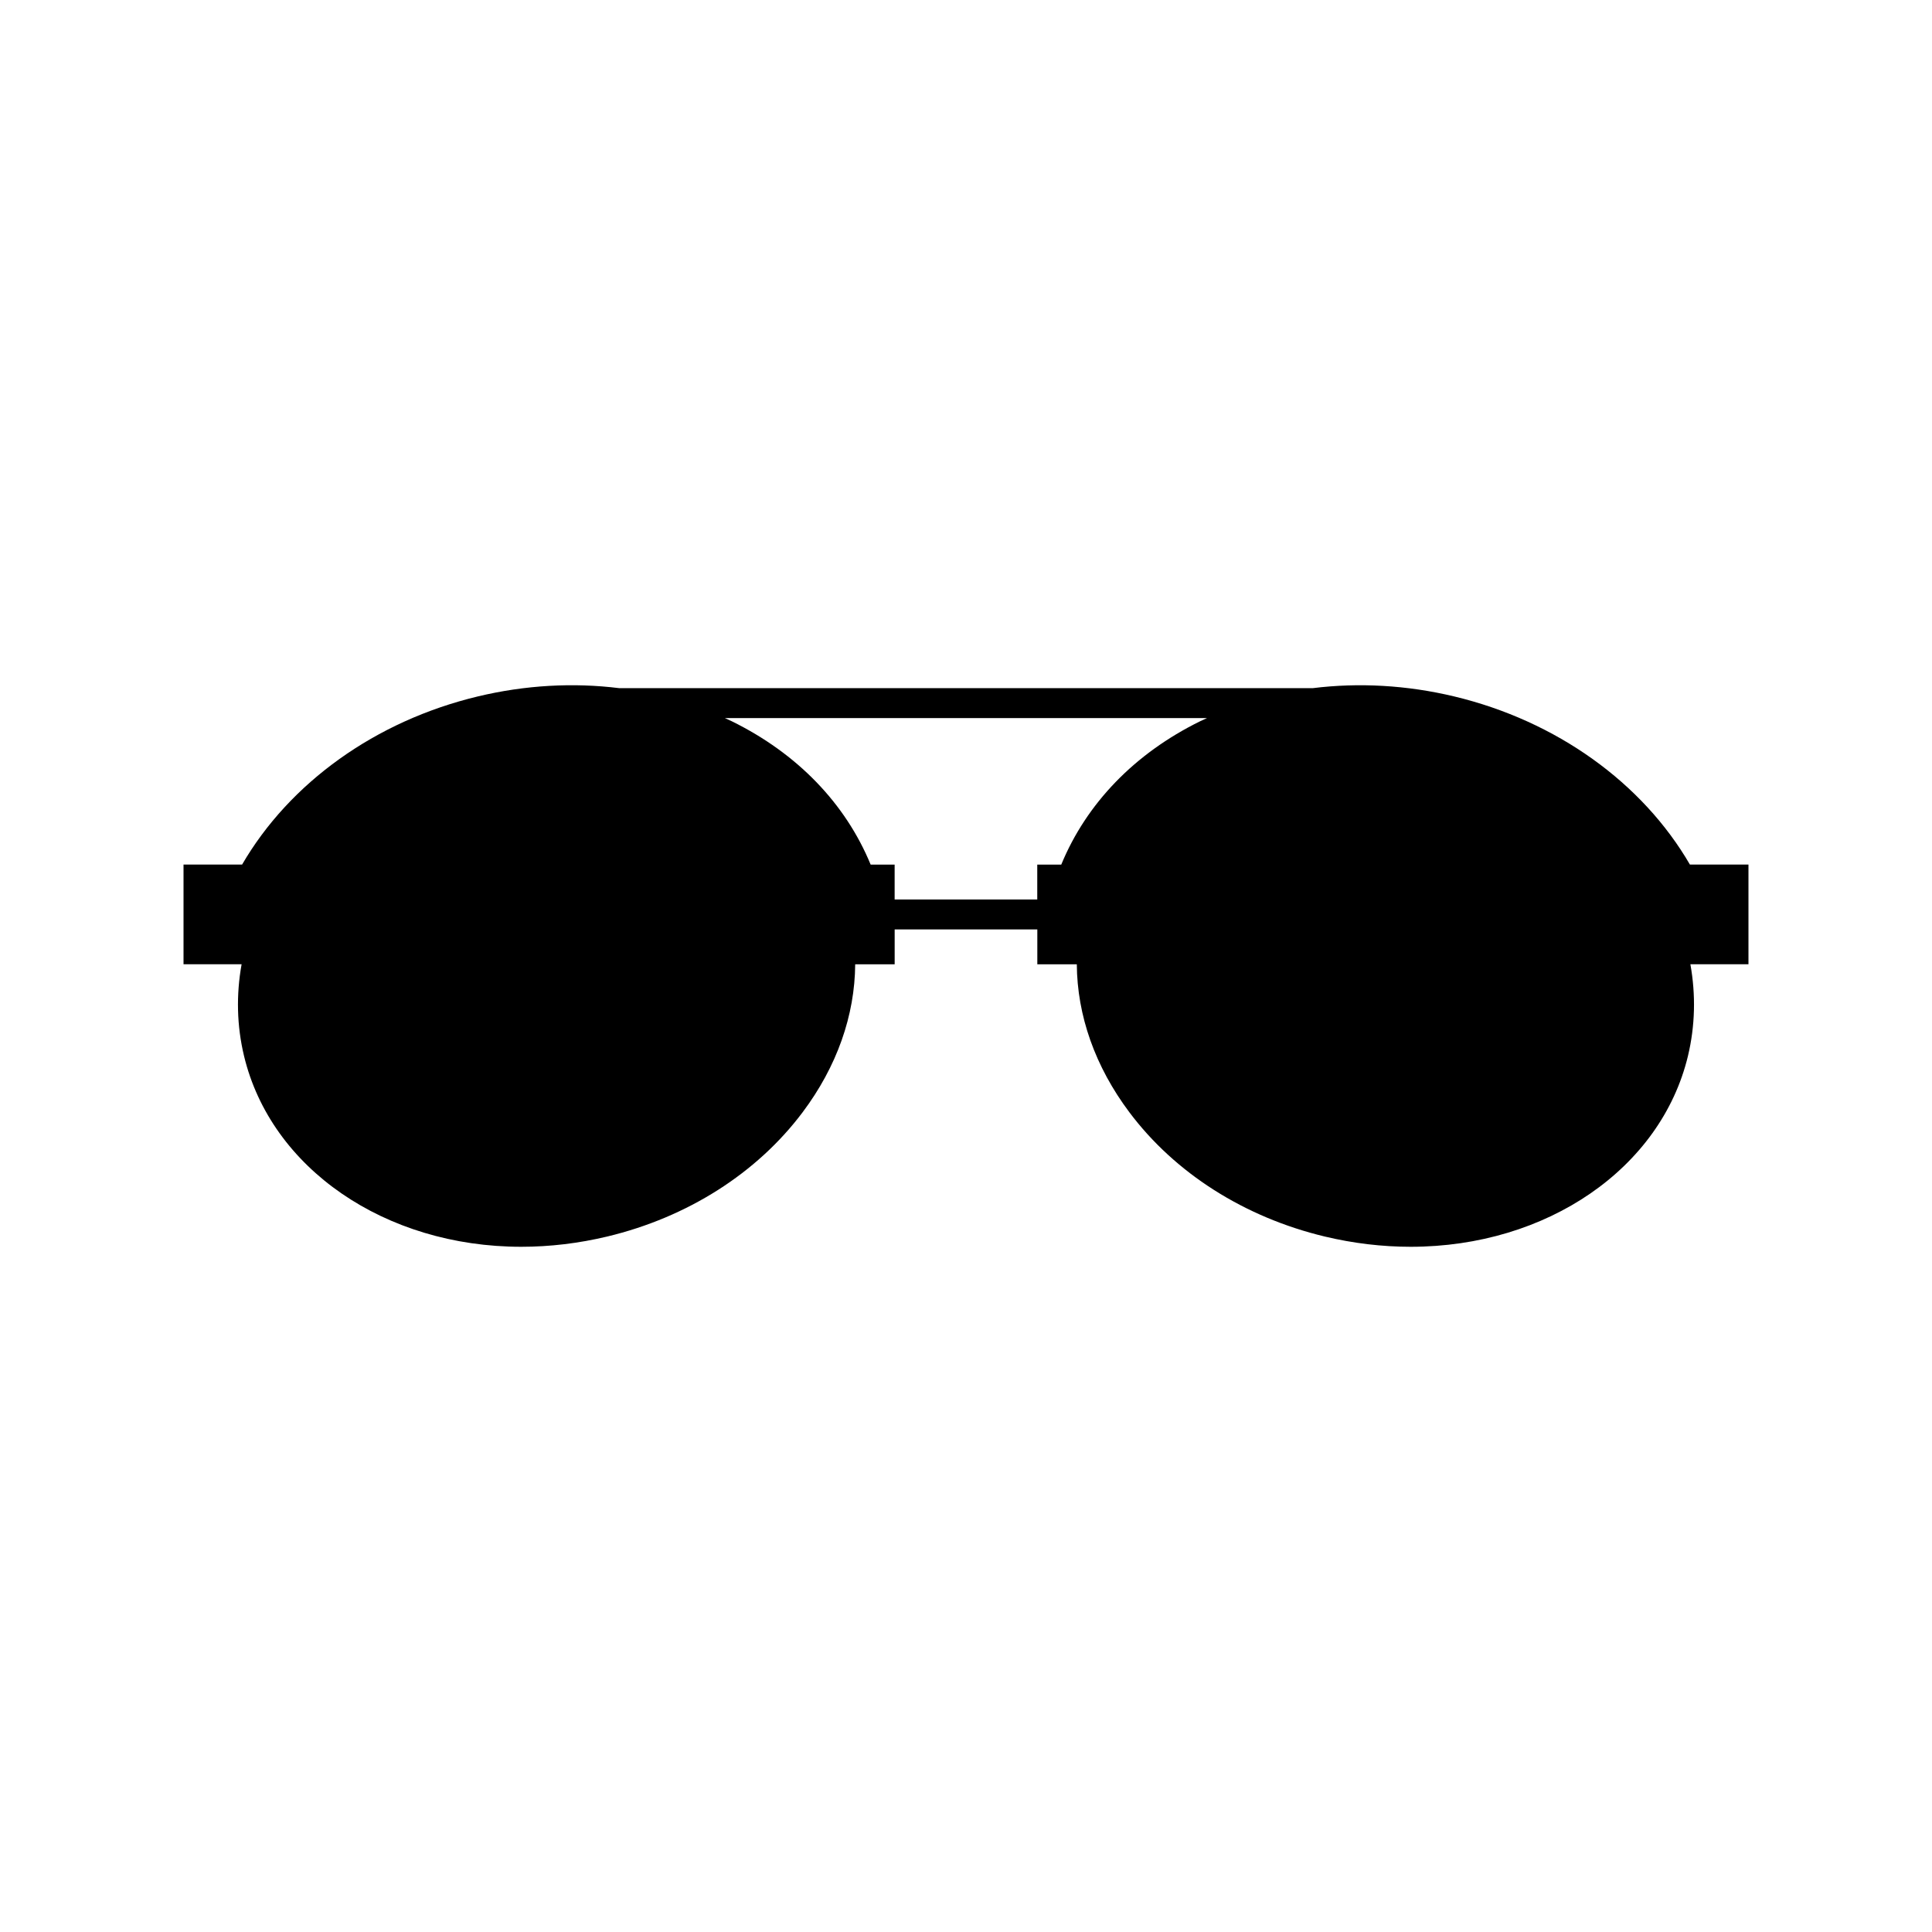
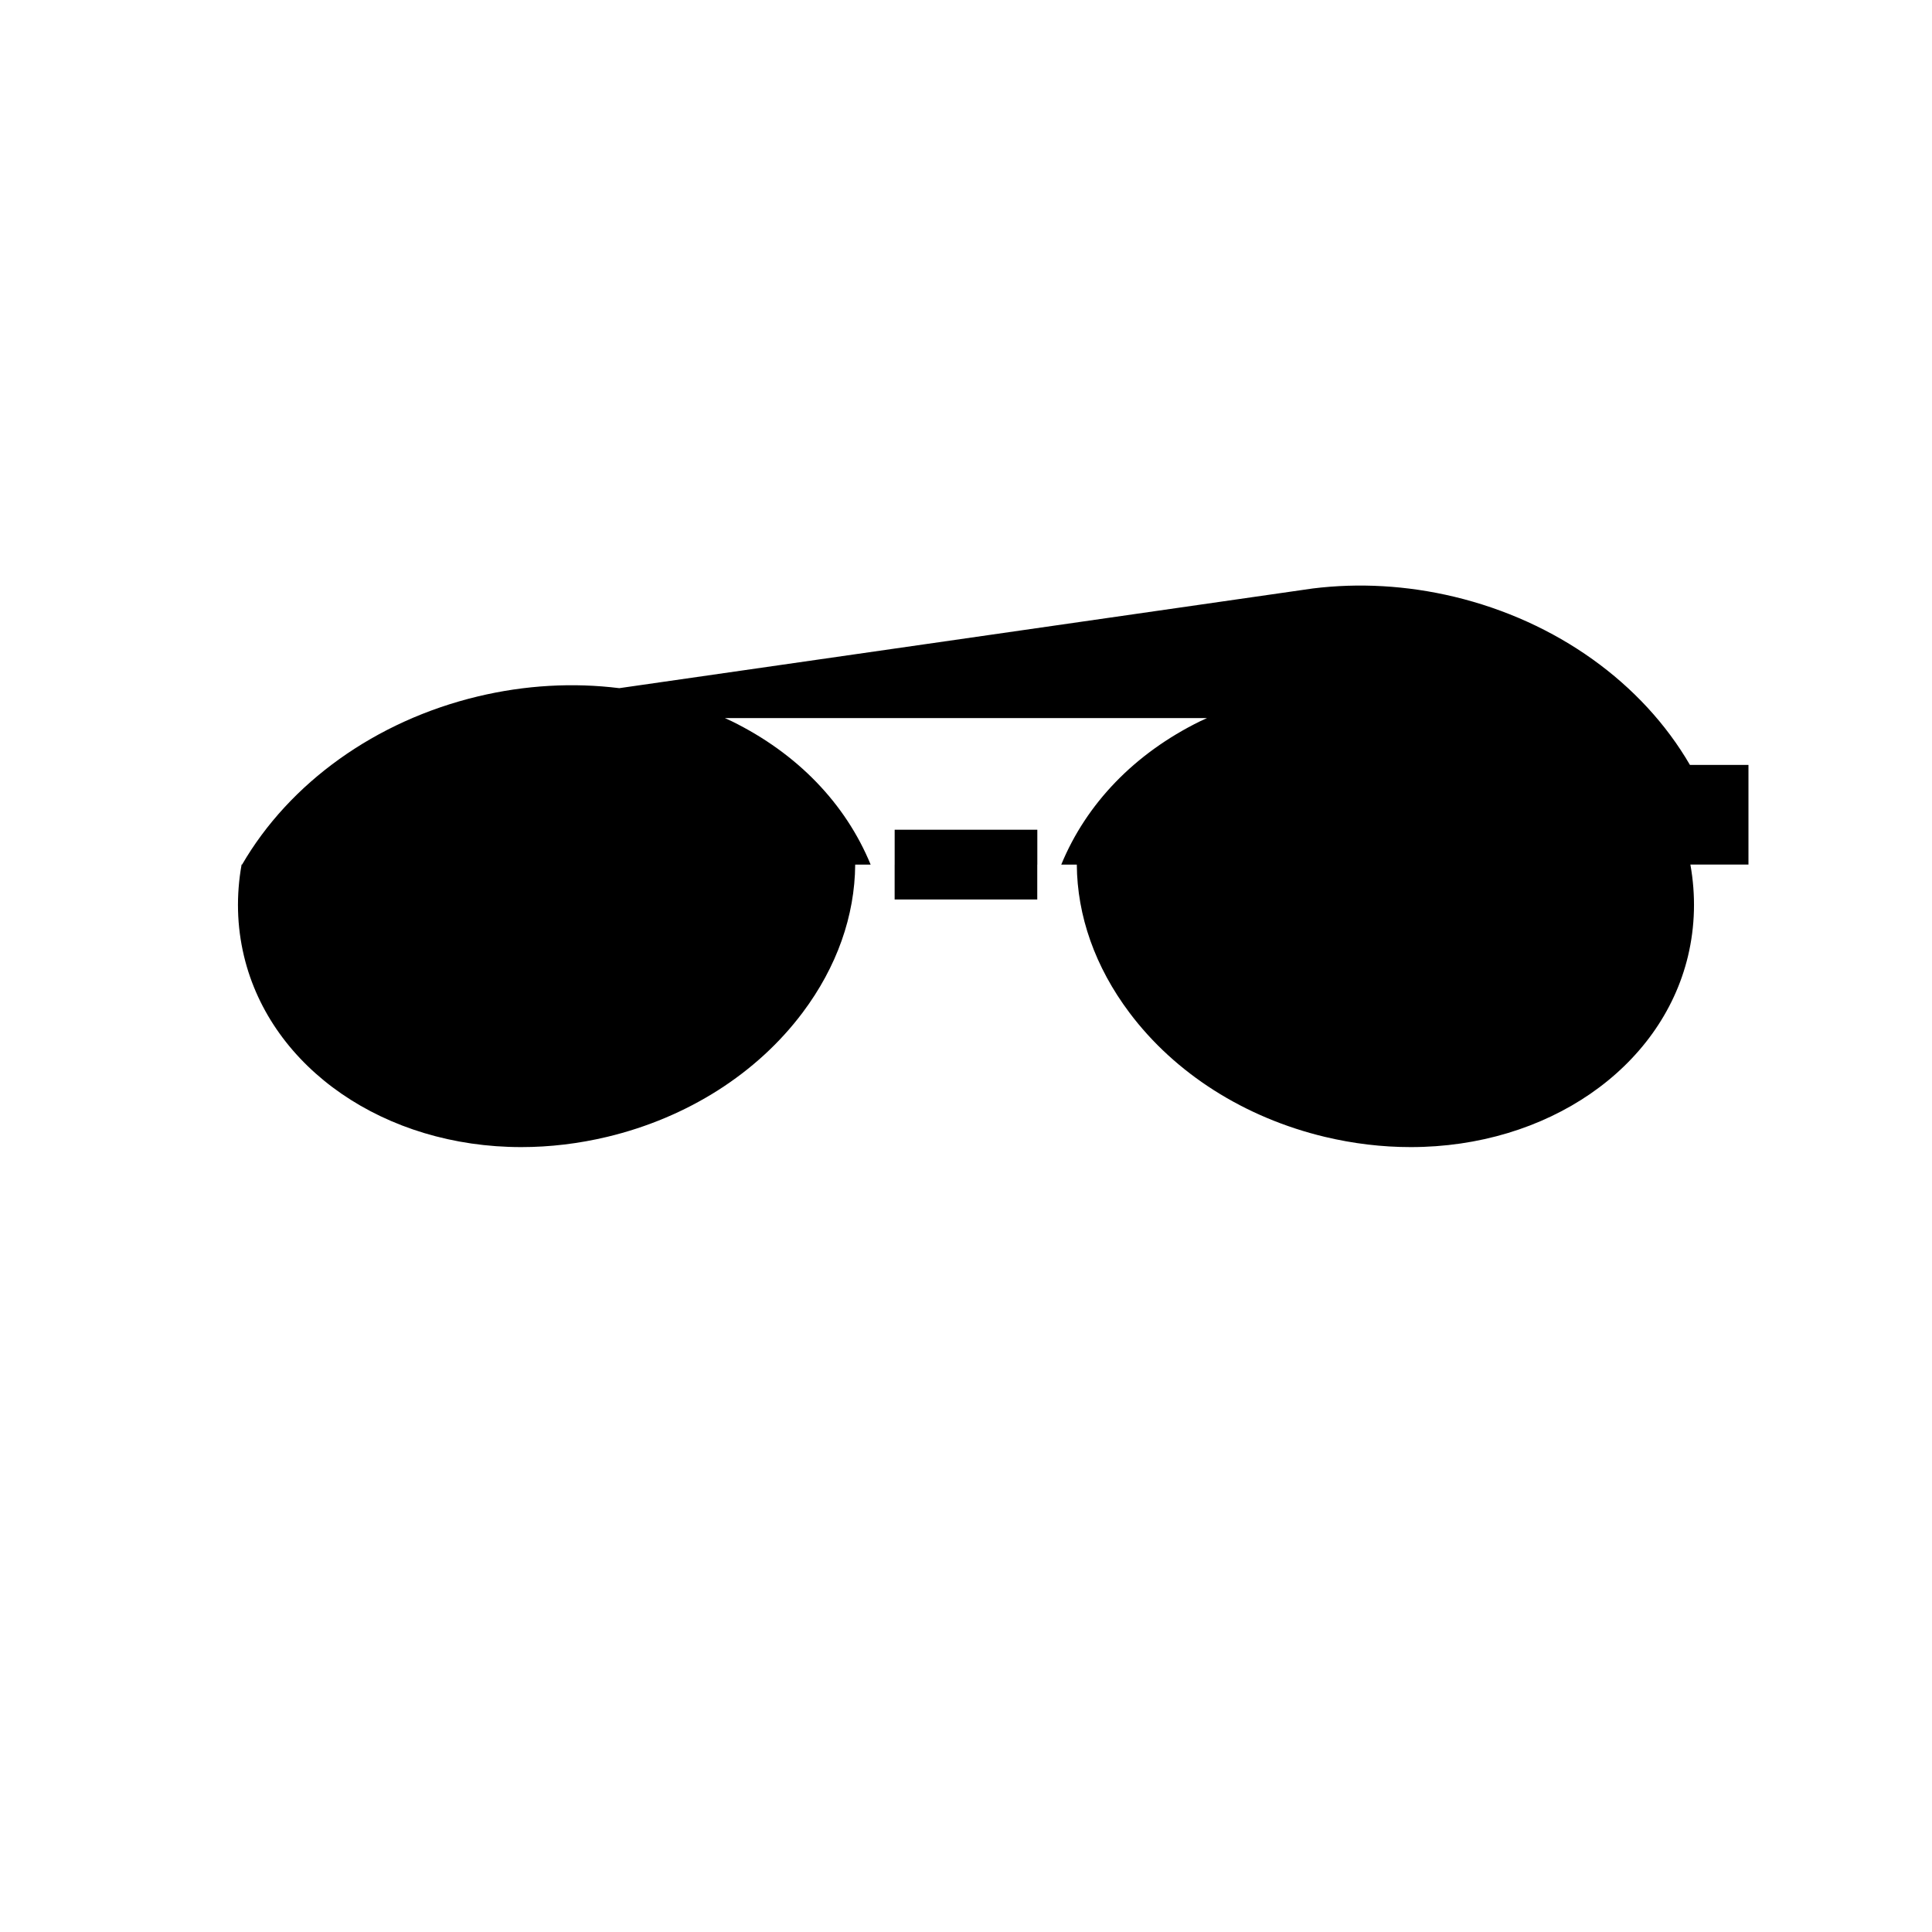
<svg xmlns="http://www.w3.org/2000/svg" fill="#000000" width="800px" height="800px" version="1.1" viewBox="144 144 512 512">
-   <path d="m308.12 326.37c-12.203-1.516-24.922-0.82-37.492 2.191-27.113 6.492-49.863 22.867-62.473 44.562h-15.52v26.418h15.391c-1.461 8.121-1.266 16.332 0.641 24.285 7.133 29.785 37.352 50.586 73.484 50.586 7.578 0 15.23-0.918 22.758-2.715 21.281-5.098 39.672-16.785 51.781-32.918 9.105-12.121 13.852-25.676 13.945-39.227h10.461v-9.25h37.805v9.25h10.465c0.09 13.551 4.836 27.105 13.941 39.227 12.105 16.133 30.5 27.82 51.781 32.918 7.523 1.797 15.18 2.715 22.758 2.715h0.004c36.129 0 66.336-20.801 73.48-50.586 1.898-7.949 2.098-16.164 0.641-24.285h15.391v-26.418h-15.516c-12.602-21.695-35.355-38.066-62.469-44.562-12.574-3.008-25.297-3.703-37.488-2.191zm72.969 56.008v-9.25h-6.359c-6.664-16.188-19.438-29.457-36.809-37.992-0.598-0.297-1.215-0.559-1.824-0.84h127.78c-0.609 0.281-1.223 0.543-1.824 0.84-17.367 8.535-30.137 21.805-36.809 37.992h-6.359v9.25z" />
+   <path d="m308.12 326.37c-12.203-1.516-24.922-0.82-37.492 2.191-27.113 6.492-49.863 22.867-62.473 44.562h-15.52h15.391c-1.461 8.121-1.266 16.332 0.641 24.285 7.133 29.785 37.352 50.586 73.484 50.586 7.578 0 15.23-0.918 22.758-2.715 21.281-5.098 39.672-16.785 51.781-32.918 9.105-12.121 13.852-25.676 13.945-39.227h10.461v-9.25h37.805v9.25h10.465c0.09 13.551 4.836 27.105 13.941 39.227 12.105 16.133 30.5 27.82 51.781 32.918 7.523 1.797 15.18 2.715 22.758 2.715h0.004c36.129 0 66.336-20.801 73.48-50.586 1.898-7.949 2.098-16.164 0.641-24.285h15.391v-26.418h-15.516c-12.602-21.695-35.355-38.066-62.469-44.562-12.574-3.008-25.297-3.703-37.488-2.191zm72.969 56.008v-9.25h-6.359c-6.664-16.188-19.438-29.457-36.809-37.992-0.598-0.297-1.215-0.559-1.824-0.84h127.78c-0.609 0.281-1.223 0.543-1.824 0.84-17.367 8.535-30.137 21.805-36.809 37.992h-6.359v9.25z" />
</svg>